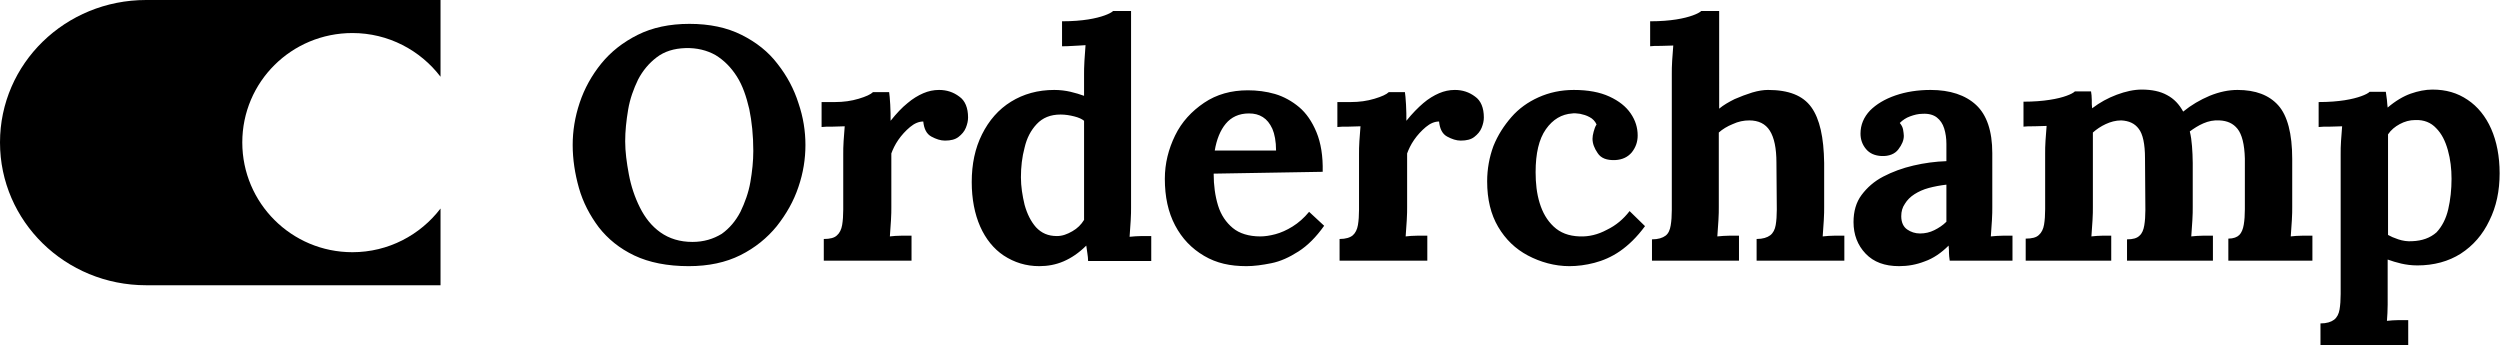
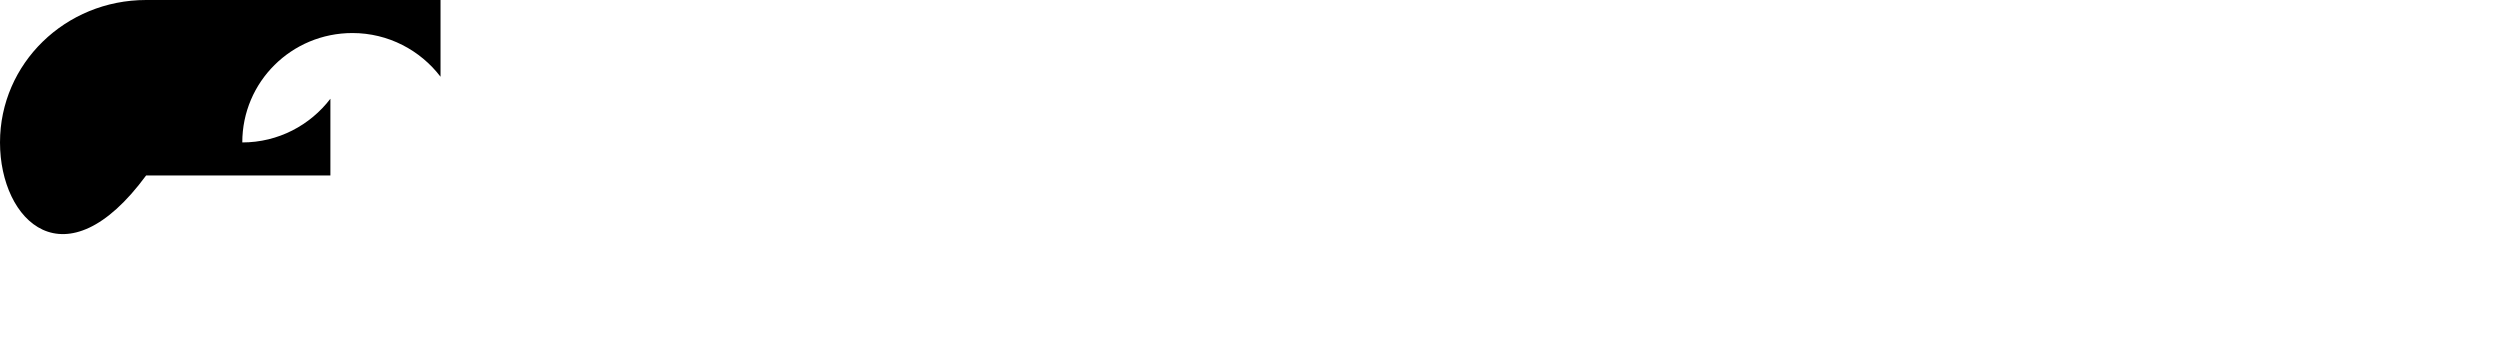
<svg xmlns="http://www.w3.org/2000/svg" data-v-2543dee6="" xml:space="preserve" viewBox="0 0 681 94" class="main__logo text-black">
-   <path data-v-2543dee6="" d="M187.6 72.5c5.4 0 10.1-1 14.1-3s7.3-4.7 9.9-7.9c2.6-3.3 4.6-6.8 5.9-10.7 1.3-3.8 1.9-7.6 1.9-11.4 0-3.8-.6-7.6-1.9-11.4-1.2-3.8-3.1-7.4-5.7-10.7-2.5-3.3-5.8-5.9-9.8-7.9-4-2-8.7-3-14.2-3-5.4 0-10.1 1-14.1 3s-7.3 4.6-9.9 7.8-4.6 6.8-5.9 10.7-1.9 7.7-1.9 11.5c0 3.9.6 7.8 1.7 11.7s3 7.5 5.4 10.7c2.5 3.2 5.7 5.8 9.7 7.7s9 2.9 14.8 2.9zm1-6.6c-3.4 0-6.3-.9-8.7-2.6-2.4-1.7-4.2-4-5.6-6.8-1.4-2.8-2.4-5.8-3-9s-1-6.2-1-9 .3-5.6.8-8.6 1.5-5.7 2.7-8.2c1.3-2.5 3-4.5 5.1-6.1s4.7-2.4 7.8-2.5c3.1-.1 5.9.6 8.2 1.9 2.3 1.4 4.2 3.3 5.8 5.8s2.6 5.5 3.4 8.9c.7 3.4 1.1 7.2 1.1 11.4 0 2.8-.3 5.6-.8 8.5s-1.5 5.6-2.7 8.1c-1.3 2.5-3 4.5-5.1 6-2.3 1.4-4.9 2.2-8 2.2zm59.7 5.1v-6.8h-2.7c-1.2 0-2.3.1-3.2.2.1-1.4.2-2.8.3-4.4.1-1.5.1-2.7.1-3.6V41.8c.4-1.1 1-2.4 1.9-3.7s2-2.5 3.2-3.5c1.2-1 2.4-1.5 3.6-1.5.2 2 .9 3.4 2.2 4.1s2.5 1.1 3.7 1.1c1.6 0 2.8-.3 3.7-1 .9-.7 1.6-1.5 2-2.5s.6-1.9.6-2.8c0-2.6-.8-4.6-2.4-5.7-1.6-1.2-3.4-1.8-5.5-1.8-1.5 0-2.9.3-4.3.9-1.4.6-2.9 1.5-4.3 2.7-1.5 1.2-3 2.8-4.6 4.8 0-1.3 0-2.7-.1-4.4-.1-1.7-.2-2.8-.3-3.4h-4.4c-.6.6-1.9 1.2-3.9 1.8-2 .6-4.1.9-6.5.9h-3.6v6.8c.7-.1 1.6-.1 2.9-.1s2.4-.1 3.4-.1c-.1 1.3-.2 2.7-.3 4-.1 1.4-.1 2.6-.1 3.6v15.1c0 1.6-.1 3-.3 4.2s-.7 2.2-1.4 2.8c-.7.7-1.9 1-3.6 1V71h23.9zm34.8 1.5c2.3 0 4.5-.4 6.6-1.3s4.2-2.3 6.2-4.3l.3 2.1c.1.7.2 1.4.2 2.1h17.2v-6.8H311c-1.1 0-2.2.1-3.3.2.1-1.4.2-2.8.3-4.4s.1-2.7.1-3.6V3h-4.9c-.4.4-1.2.8-2.3 1.2s-2.6.8-4.5 1.1c-1.9.3-4.3.5-7.1.5v6.8c.7 0 1.7 0 3-.1s2.5-.1 3.4-.2c-.1 1.3-.2 2.8-.3 4.3-.1 1.6-.1 2.8-.1 3.6v5.9c-1.1-.4-2.4-.8-3.7-1.1-1.3-.3-2.8-.5-4.4-.5-4.5 0-8.4 1.1-11.8 3.2s-6 5.1-7.9 8.9c-1.9 3.8-2.8 8.1-2.8 13 0 4.6.8 8.7 2.3 12.1s3.7 6.1 6.4 7.9c2.9 1.9 6.1 2.9 9.7 2.9zm4.8-8.2c-2.4 0-4.2-.8-5.7-2.4-1.4-1.6-2.4-3.6-3.1-6.1-.6-2.5-1-5-1-7.5 0-2.8.3-5.5 1-8.1.6-2.6 1.7-4.7 3.3-6.4 1.6-1.7 3.7-2.6 6.5-2.6 1.3 0 2.5.2 3.7.5 1.2.3 2.1.7 2.7 1.2v27c-.8 1.3-1.8 2.3-3.2 3.1s-2.7 1.3-4.2 1.3zm51.6 8.2c2.1 0 4.3-.3 6.8-.8s4.9-1.6 7.4-3.2 4.8-3.9 7-7l-4.1-3.8c-1.4 1.7-2.9 3-4.5 4s-3.2 1.7-4.7 2.1-2.9.6-4.1.6c-3.1 0-5.7-.8-7.5-2.3s-3.2-3.5-4-6.1c-.8-2.6-1.2-5.5-1.2-8.7l29.7-.5c.1-4.3-.5-7.9-1.7-10.8s-2.8-5.2-4.7-6.8-4.2-2.9-6.6-3.6c-2.4-.7-4.9-1-7.4-1-4.5 0-8.5 1.1-11.9 3.4-3.4 2.3-6.1 5.2-7.9 8.9s-2.8 7.6-2.8 11.8c0 4.9.9 9.1 2.8 12.7 1.9 3.6 4.5 6.3 7.9 8.3s7.1 2.8 11.5 2.8zm8.1-31.5h-16.7c.5-3 1.5-5.5 3-7.3s3.6-2.8 6.3-2.8c1.5 0 2.7.3 3.8 1 1.1.7 1.9 1.7 2.6 3.2.6 1.4 1 3.4 1 5.9zm41.2 30v-6.8h-2.7c-1.2 0-2.3.1-3.2.2.1-1.4.2-2.8.3-4.4s.1-2.7.1-3.6V41.8c.4-1.1 1-2.4 1.9-3.7s2-2.5 3.2-3.5c1.2-1 2.4-1.5 3.6-1.5.2 2 .9 3.4 2.2 4.1s2.5 1.1 3.7 1.1c1.6 0 2.8-.3 3.7-1 .9-.7 1.6-1.5 2-2.5s.6-1.9.6-2.8c0-2.6-.8-4.6-2.4-5.7-1.6-1.2-3.4-1.8-5.5-1.8-1.5 0-2.9.3-4.3.9-1.4.6-2.9 1.5-4.3 2.7s-3 2.8-4.6 4.8c0-1.3 0-2.7-.1-4.4s-.2-2.8-.3-3.4h-4.4c-.6.6-1.9 1.2-3.9 1.8s-4.1.9-6.5.9h-3.6v6.8c.7-.1 1.6-.1 2.9-.1s2.4-.1 3.4-.1c-.1 1.3-.2 2.7-.3 4-.1 1.4-.1 2.6-.1 3.6v15.1c0 1.6-.1 3-.3 4.2-.2 1.2-.7 2.2-1.4 2.8s-1.9 1-3.6 1V71h23.9zm38.7 1.5c2.2 0 4.5-.3 6.8-.9 2.3-.6 4.7-1.6 7-3.2s4.6-3.8 6.8-6.8l-4.2-4.1c-1.7 2.2-3.7 3.9-6.2 5.1-2.4 1.3-4.9 1.9-7.4 1.8-3-.1-5.3-1-7.1-2.7s-3-3.8-3.8-6.4c-.8-2.6-1.1-5.4-1.1-8.4 0-5.1.9-9 2.8-11.7s4.3-4.1 7.2-4.3c.5-.1 1.3 0 2.1.1.9.2 1.7.4 2.6.9.8.4 1.5 1.1 1.9 2-.4.6-.6 1.3-.8 2s-.3 1.4-.3 1.9c0 1.3.5 2.6 1.4 3.9.9 1.4 2.5 2 4.8 1.9 1.9-.1 3.4-.8 4.5-2.1 1.1-1.4 1.6-2.9 1.6-4.6 0-2.1-.6-4.1-1.9-6-1.3-1.9-3.2-3.4-5.8-4.6-2.6-1.2-5.8-1.8-9.7-1.8-3.5 0-6.7.7-9.6 2s-5.4 3.1-7.4 5.4-3.7 4.9-4.9 7.9c-1.1 3-1.7 6.2-1.7 9.6 0 4.9 1 9 3 12.4s4.7 6 8.1 7.8 7.3 2.9 11.3 2.9zm46.2-1.5v-6.8h-2.6c-1.1 0-2.2.1-3.3.2.1-1.4.2-2.8.3-4.4.1-1.5.1-2.7.1-3.6V36.1c1-.9 2.3-1.7 3.8-2.3 1.5-.7 3-1 4.5-1 2.5 0 4.4.9 5.6 2.8s1.8 4.8 1.8 8.7l.1 12.8c0 1.6-.1 3-.3 4.2-.2 1.2-.7 2.2-1.5 2.8s-2 1-3.7 1V71h23.9v-6.8h-2.7c-1.1 0-2.2.1-3.2.2.1-1.4.2-2.8.3-4.4s.1-2.7.1-3.6v-12c-.1-7-1.2-12-3.5-15.2s-6.2-4.7-11.8-4.7c-1.2 0-2.6.2-4.3.7-1.6.5-3.2 1.1-4.8 1.8-1.6.8-3 1.6-4.2 2.6V3h-4.9c-.4.4-1.2.8-2.3 1.2-1.1.4-2.6.8-4.5 1.1-1.9.3-4.3.5-7.1.5v6.8c.7-.1 1.6-.1 2.9-.1 1.3 0 2.4-.1 3.4-.1-.1 1.3-.2 2.7-.3 4.1-.1 1.4-.1 2.7-.1 3.7v37c0 1.6-.1 3-.3 4.2-.2 1.2-.6 2.2-1.4 2.8s-2 1-3.7 1V71h23.7zm43.6 1.5c2.4 0 4.7-.4 7-1.3 2.3-.8 4.5-2.3 6.5-4.3.1.8.1 1.5.1 2 0 .6.1 1.3.2 2.1h17.1v-6.8h-2.6c-1.1 0-2.2.1-3.3.2.1-1.4.2-2.8.3-4.4.1-1.5.1-2.7.1-3.6V41.7c0-6-1.5-10.4-4.4-13.1-2.9-2.7-7.1-4.1-12.4-4.1-3.5 0-6.7.5-9.6 1.5-2.9 1-5.2 2.4-6.9 4.1-1.7 1.8-2.6 3.9-2.6 6.3 0 1.6.5 3 1.5 4.2 1 1.2 2.4 1.8 4.2 1.9 2.1.1 3.7-.6 4.6-1.8 1-1.3 1.5-2.5 1.5-3.7 0-.5-.1-1-.2-1.7-.1-.6-.4-1.2-.9-1.8.8-.8 1.7-1.4 2.8-1.8 1.1-.4 2.2-.7 3.4-.7 1.7-.1 3 .3 3.9 1 .9.7 1.6 1.7 2 3s.6 2.7.6 4.2v4.7c-3 .1-6 .5-9 1.2s-5.7 1.7-8.2 3-4.4 3-5.9 5-2.2 4.5-2.2 7.4c0 3.4 1.1 6.3 3.3 8.6s5.2 3.4 9.1 3.4zm5.7-8.9c-1.3 0-2.5-.4-3.5-1.1s-1.6-1.9-1.6-3.6c0-1.3.3-2.4 1-3.4.6-1 1.5-1.9 2.6-2.6 1.1-.7 2.4-1.3 3.9-1.7s3.1-.7 4.8-.9v10.1c-1 1-2.1 1.7-3.3 2.3s-2.5.9-3.9.9zm52.1 7.4v-6.8h-2.4c-1 0-2 .1-3 .2.1-1.4.2-2.8.3-4.4.1-1.5.1-2.7.1-3.6V36.1c1-.9 2.2-1.7 3.5-2.3s2.7-1 4.2-1c2.1.1 3.7.8 4.8 2.3 1.1 1.4 1.7 4.1 1.7 8l.1 14.1c0 1.6-.1 3-.3 4.2s-.6 2.2-1.3 2.8c-.7.7-1.8 1-3.4 1V71h23.4v-6.8h-2.7c-1.1 0-2.2.1-3.2.2.1-1.4.2-2.8.3-4.4.1-1.5.1-2.7.1-3.6v-12c0-1.6-.1-3.2-.2-4.6-.1-1.4-.3-2.8-.6-4 1.1-.8 2.3-1.6 3.7-2.2 1.4-.6 2.8-.9 4.4-.8 2.1.1 3.7.8 4.9 2.3 1.2 1.5 1.9 4.2 2 8.1V57c0 1.6-.1 3-.3 4.2s-.6 2.2-1.2 2.8-1.6 1-3 1v6h22.9v-6.8h-2.7c-1.2 0-2.3.1-3.2.2.1-1.4.2-2.8.3-4.4.1-1.5.1-2.7.1-3.6V43.3c0-6.9-1.3-11.8-3.8-14.6-2.5-2.8-6.2-4.2-11.1-4.2-2.4 0-4.9.5-7.6 1.6-2.6 1.1-5 2.5-7.2 4.3-1.1-2-2.5-3.5-4.4-4.5-1.8-1-4.1-1.5-6.9-1.5-2.1 0-4.4.5-6.8 1.4s-4.6 2.1-6.7 3.7c-.1-.6-.1-1.4-.1-2.3 0-.9-.1-1.7-.2-2.3h-4.4c-.4.4-1.2.8-2.3 1.2s-2.6.8-4.6 1.1c-1.9.3-4.3.5-7.1.5v6.8c.7-.1 1.6-.1 2.9-.1s2.4-.1 3.4-.1c-.1 1.3-.2 2.7-.3 4s-.1 2.6-.1 3.6V57c0 1.6-.1 3-.3 4.2s-.7 2.2-1.4 2.8c-.7.7-1.9 1-3.6 1v6h23.3zM656 94v-6.8h-2.6c-1.1 0-2.2.1-3.2.2.1-1.4.2-2.8.2-4.4V70.7c1.1.4 2.4.8 3.7 1.1s2.8.5 4.4.5c4.5 0 8.5-1.1 11.8-3.2 3.4-2.2 6-5.2 7.8-9 1.9-3.8 2.8-8.1 2.8-12.9 0-4.6-.8-8.7-2.3-12.1s-3.7-6.1-6.4-7.9c-2.8-1.9-5.9-2.8-9.6-2.8-1.9 0-3.9.4-5.9 1.1s-4.2 2-6.3 3.8c-.1-.5-.1-1.2-.2-2.1-.1-.9-.2-1.6-.3-2.2h-4.4c-.4.4-1.2.8-2.3 1.2-1.1.4-2.6.8-4.5 1.1-1.9.3-4.3.5-7.1.5v6.8c.7-.1 1.7-.1 3-.1s2.5-.1 3.4-.1c-.1 1.3-.2 2.7-.3 4s-.1 2.6-.1 3.6v38.1c0 1.6-.1 3-.3 4.2s-.7 2.2-1.5 2.8-2 1-3.7 1V94H656zm1.1-28.3c-1.3.1-2.6-.1-3.8-.5-1.2-.4-2.1-.8-2.8-1.2V36.6c.8-1.2 1.9-2.1 3.2-2.8 1.3-.7 2.7-1.1 4.2-1.1 2.4-.1 4.3.7 5.7 2.2 1.5 1.5 2.5 3.5 3.2 6 .7 2.5 1 5.1 1 7.8 0 2.9-.3 5.7-.9 8.3-.6 2.6-1.7 4.7-3.2 6.3-1.7 1.5-3.9 2.3-6.6 2.4z" />
-   <path data-v-2543dee6="" d="M120 0v20.9C114.5 13.7 105.8 9 96 9 79.4 9 66 22.3 66 38.8s13.4 29.9 30 29.9c9.8 0 18.5-4.7 24-11.9v20.9H39.8C17.8 77.7 0 60.3 0 38.8S17.8 0 39.8 0H120z" style="fill-rule: evenodd; clip-rule: evenodd;" />
+   <path data-v-2543dee6="" d="M120 0v20.9C114.5 13.7 105.8 9 96 9 79.4 9 66 22.3 66 38.8c9.8 0 18.5-4.7 24-11.9v20.9H39.8C17.8 77.7 0 60.3 0 38.8S17.8 0 39.8 0H120z" style="fill-rule: evenodd; clip-rule: evenodd;" />
</svg>